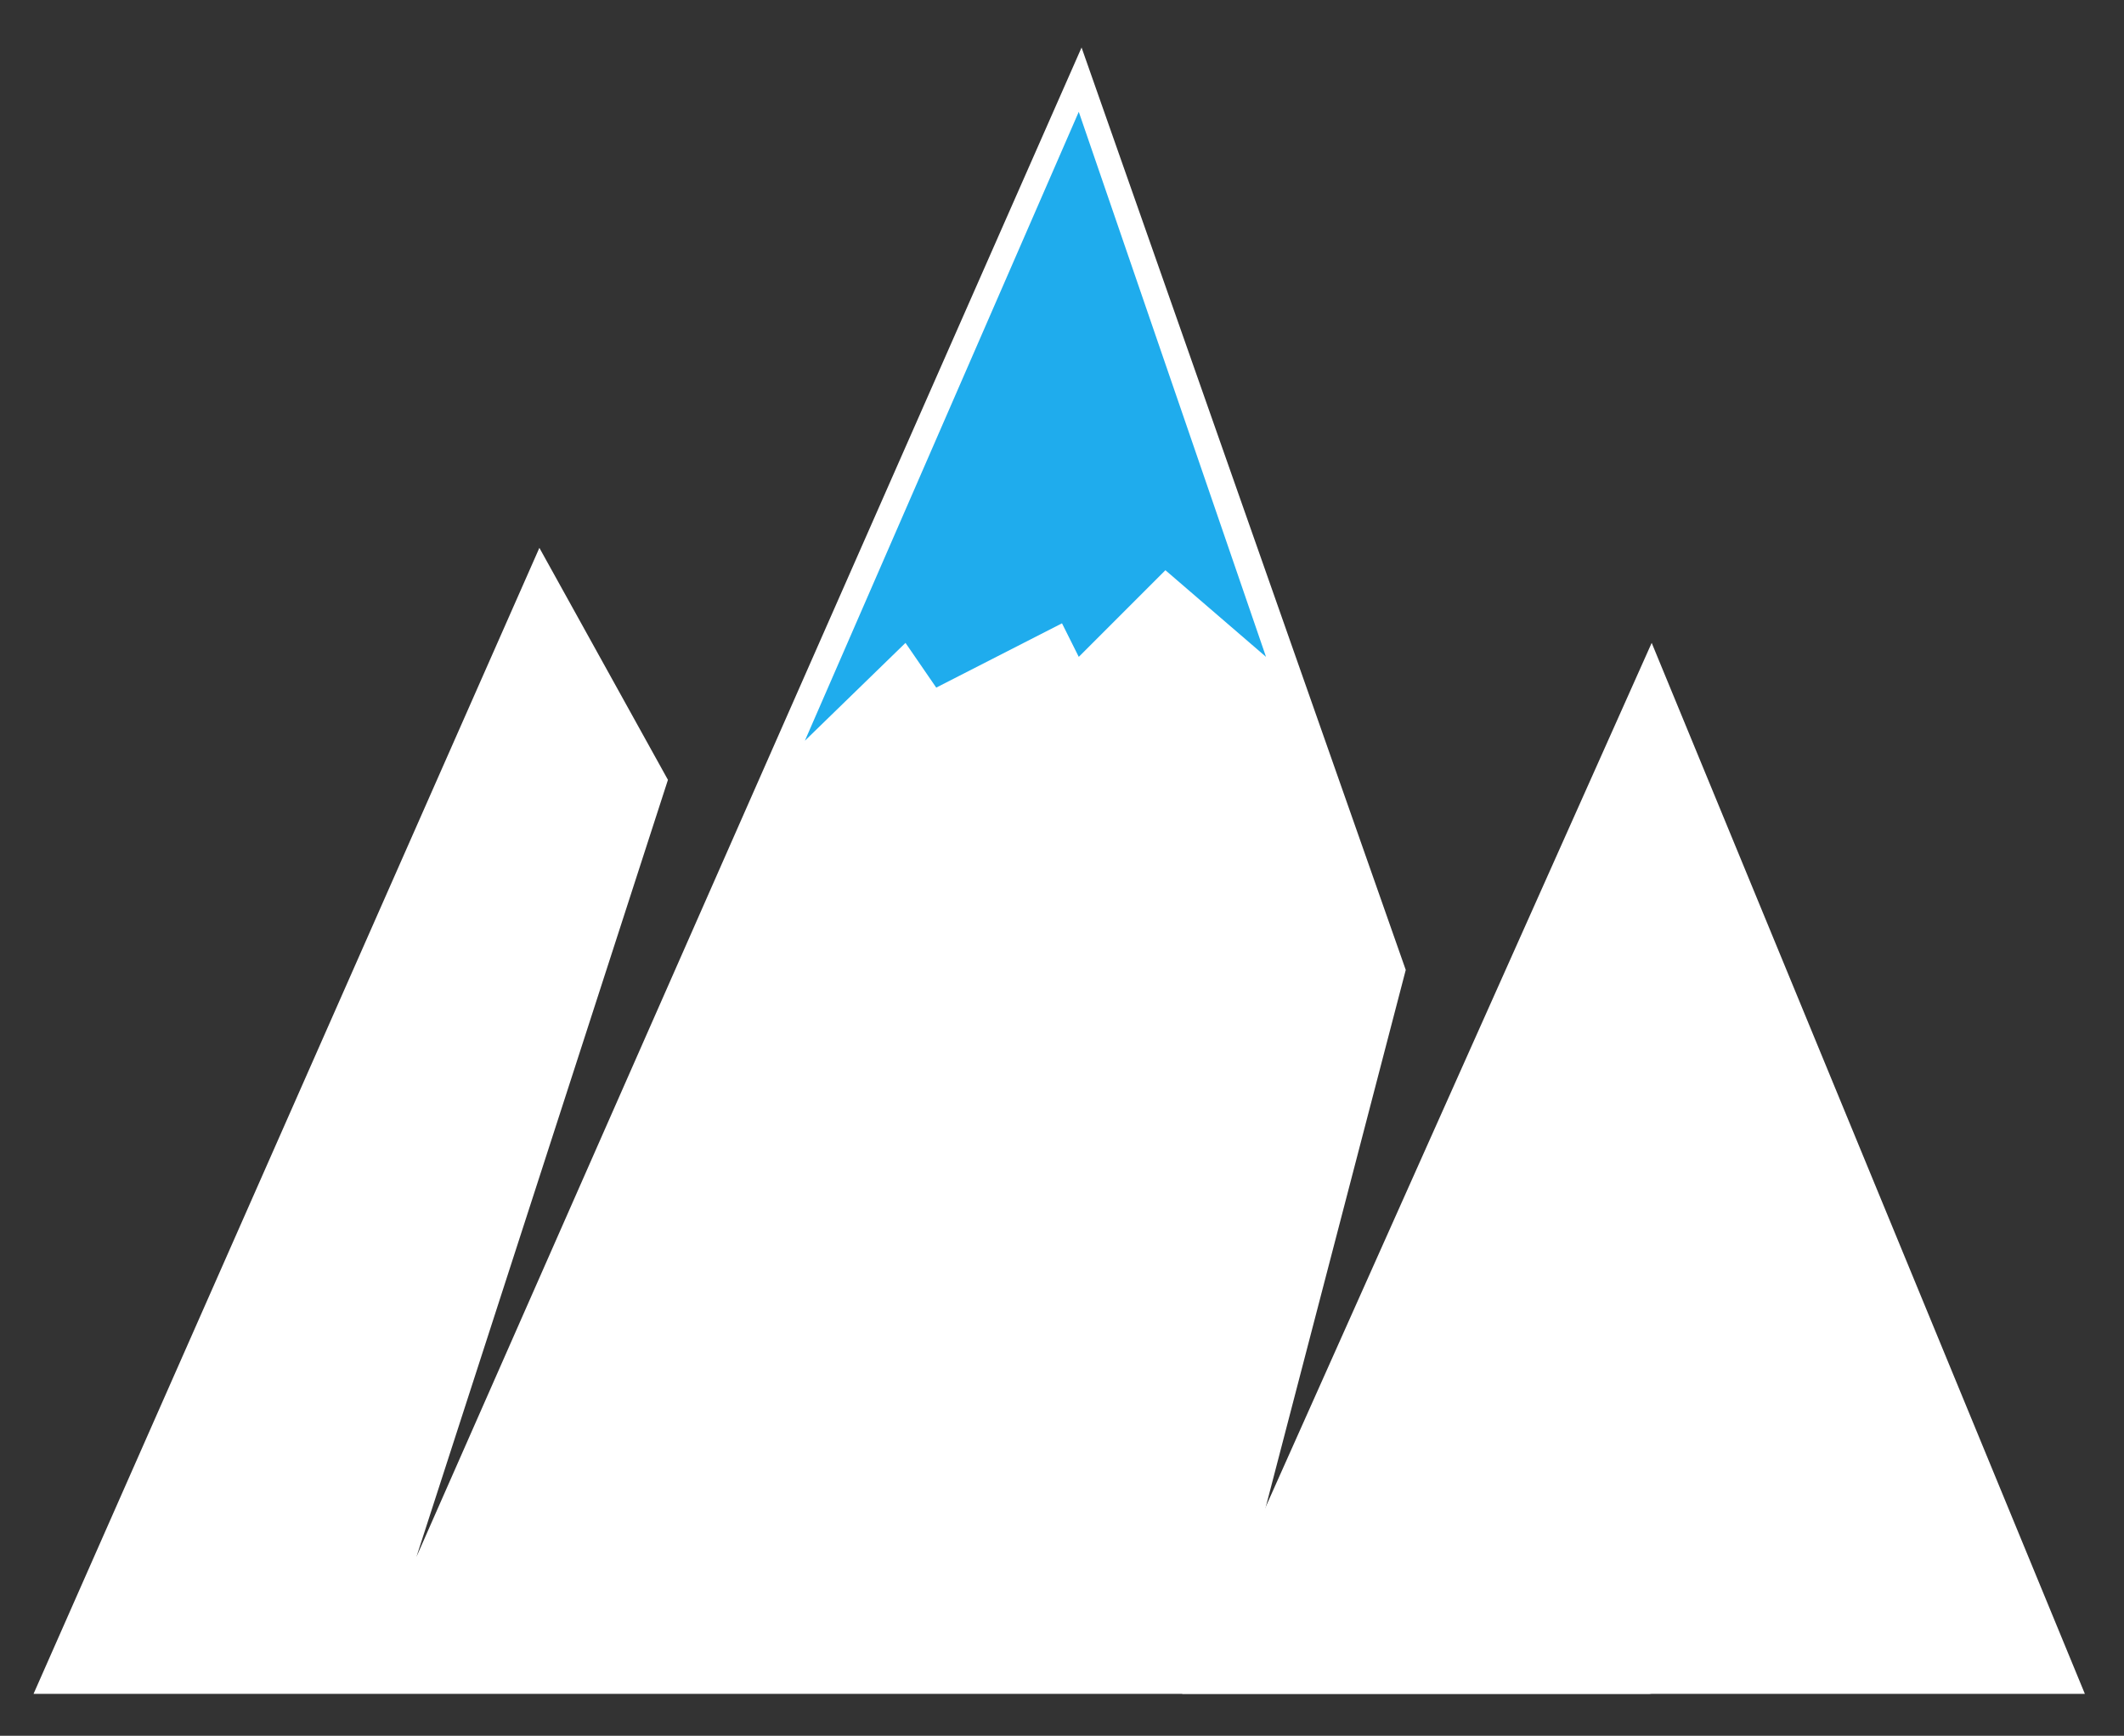
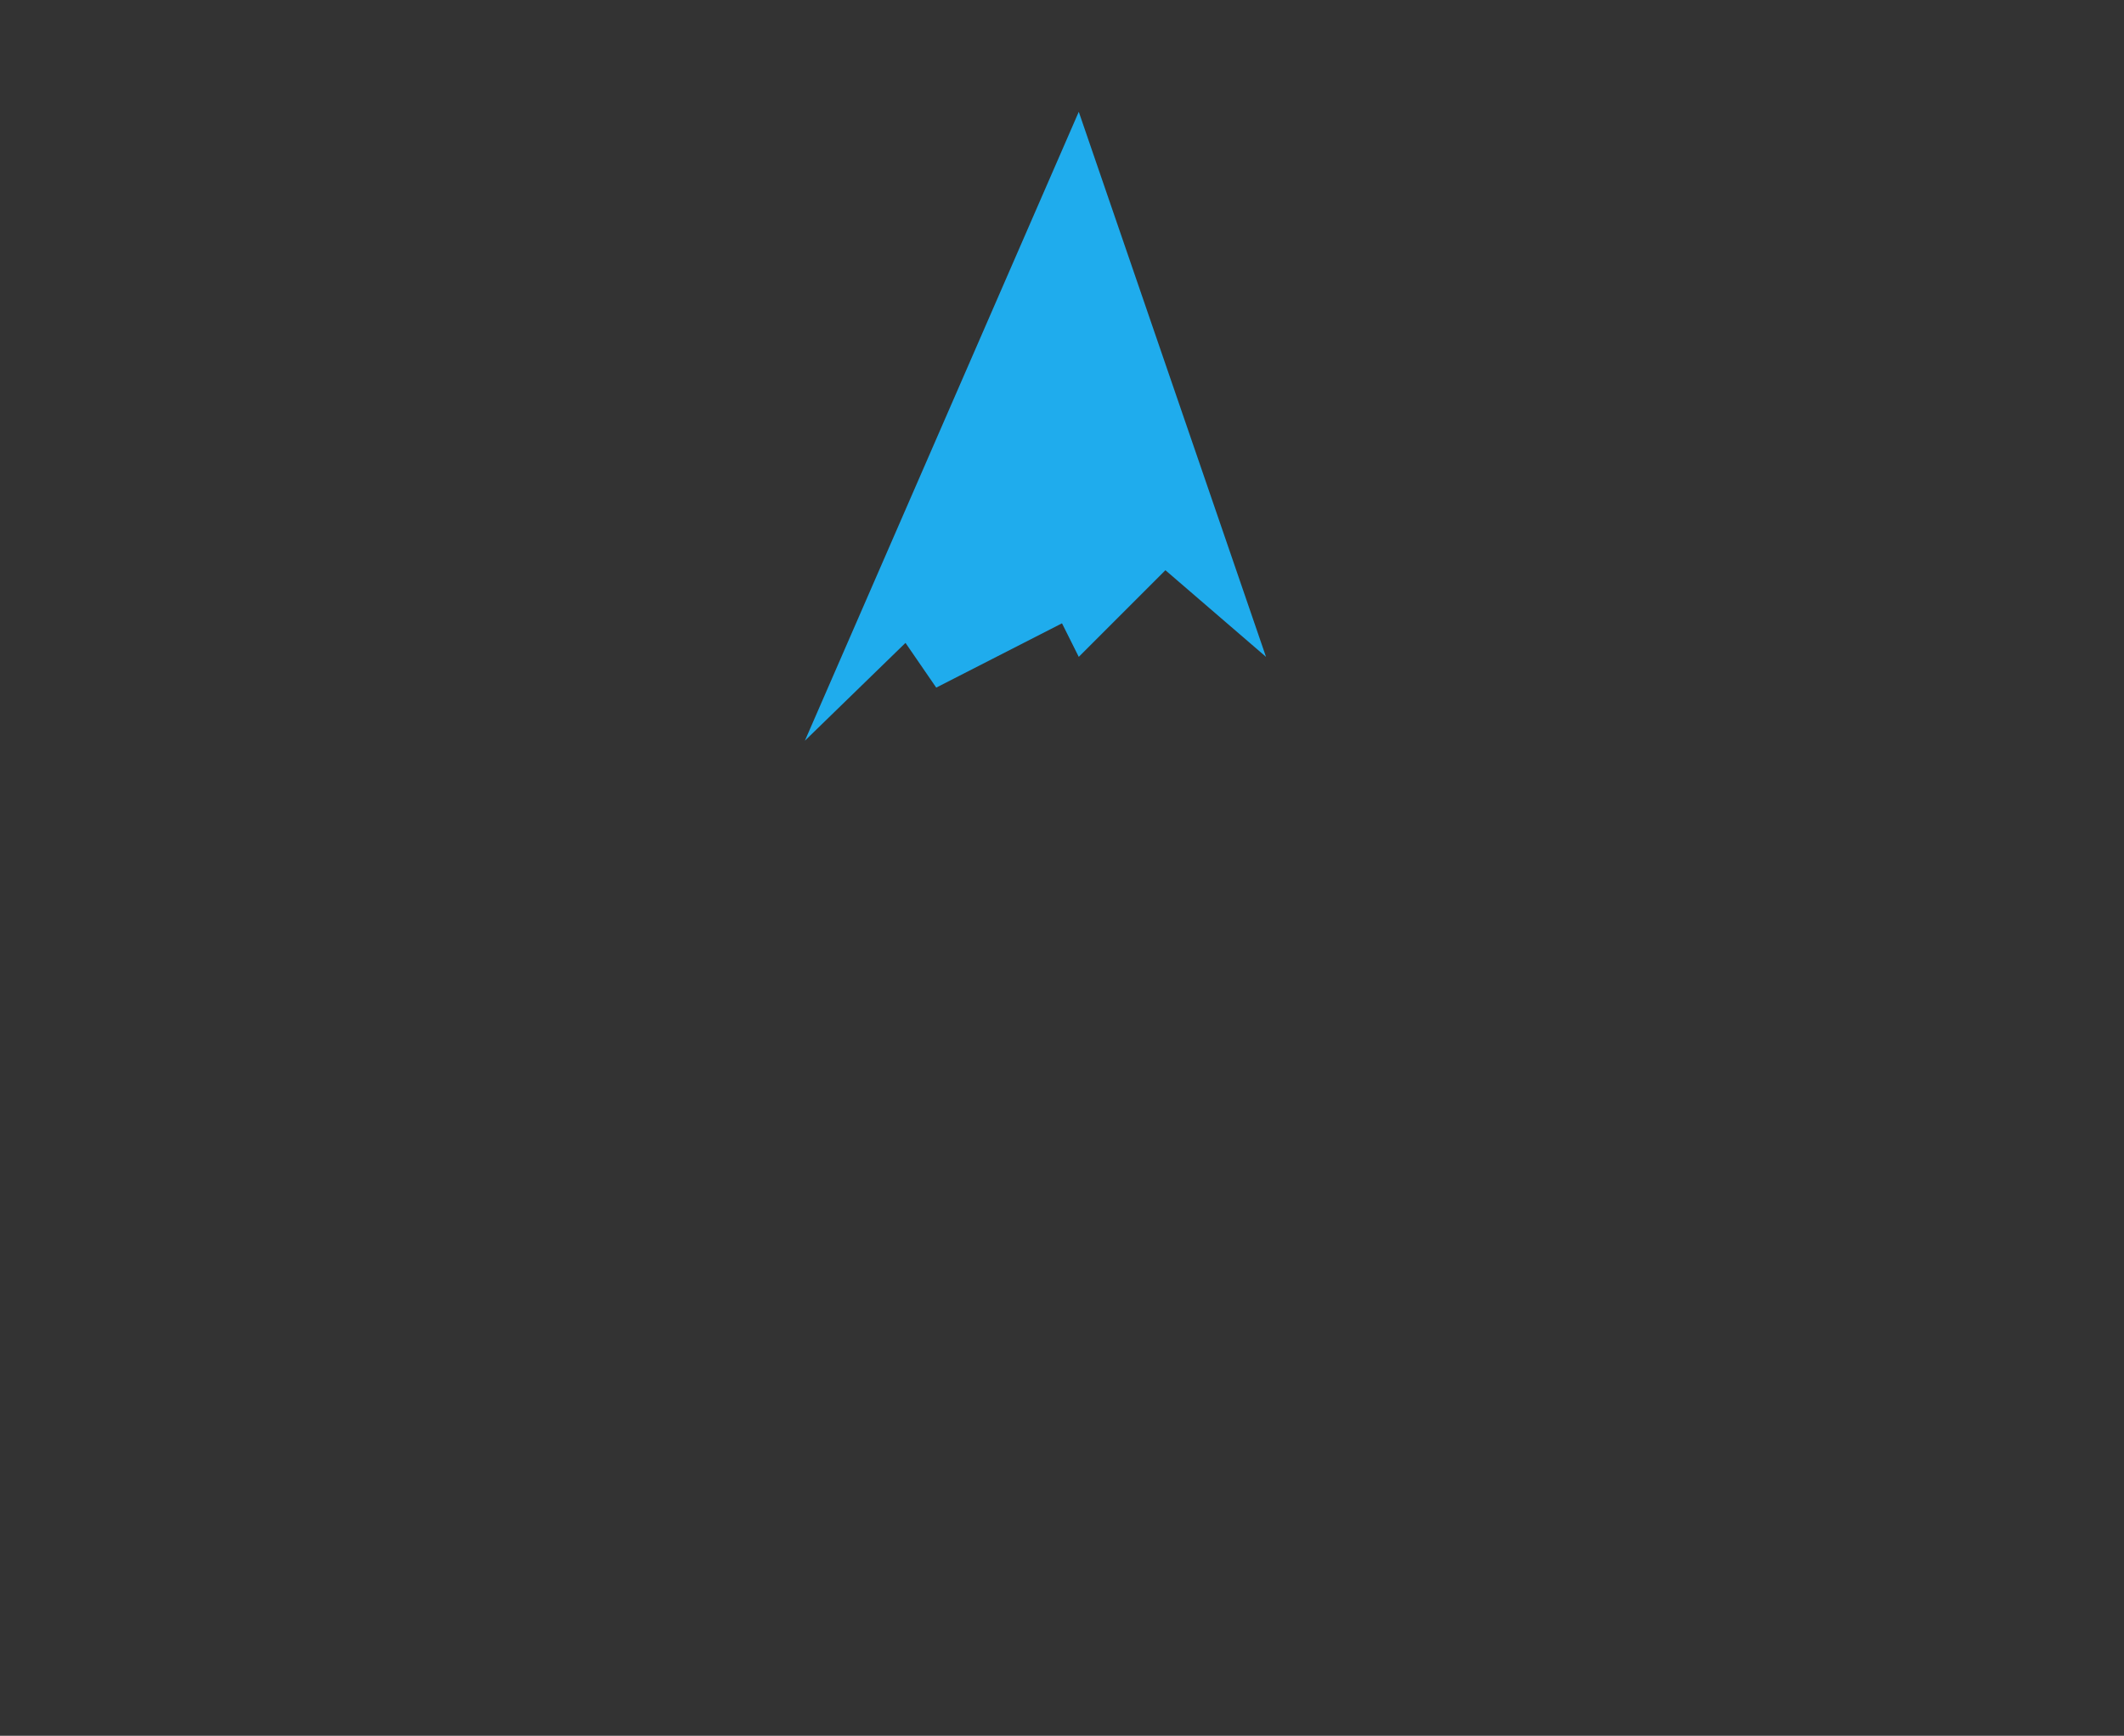
<svg xmlns="http://www.w3.org/2000/svg" version="1.1" id="_x2014_ÎÓÈ_x5F_1" x="0px" y="0px" viewBox="8 -1.1 76 62.1" enable-background="new 8 -1.1 76 62.1" xml:space="preserve">
  <rect x="8" y="-1.1" width="76" height="62.1" fill="#333333" stroke="none" />
  <g>
-     <polygon fill="#FFFFFF" points="9.2,59.5 27.3,18.5 31.9,26.8 22.9,54.6 46.7,0.6 58.3,33.6 52.2,57 67.1,59.5  " />
-     <polygon fill="#FFFFFF" points="82.6,59.5 67.1,21.9 50.3,59.5  " />
-   </g>
+     </g>
  <polygon fill="#1FACED" points="36.8,25.4 46.6,2.9 53.3,22.4 49.7,19.3 46.6,22.4 46,21.2 41.5,23.5 40.4,21.9 " />
</svg>